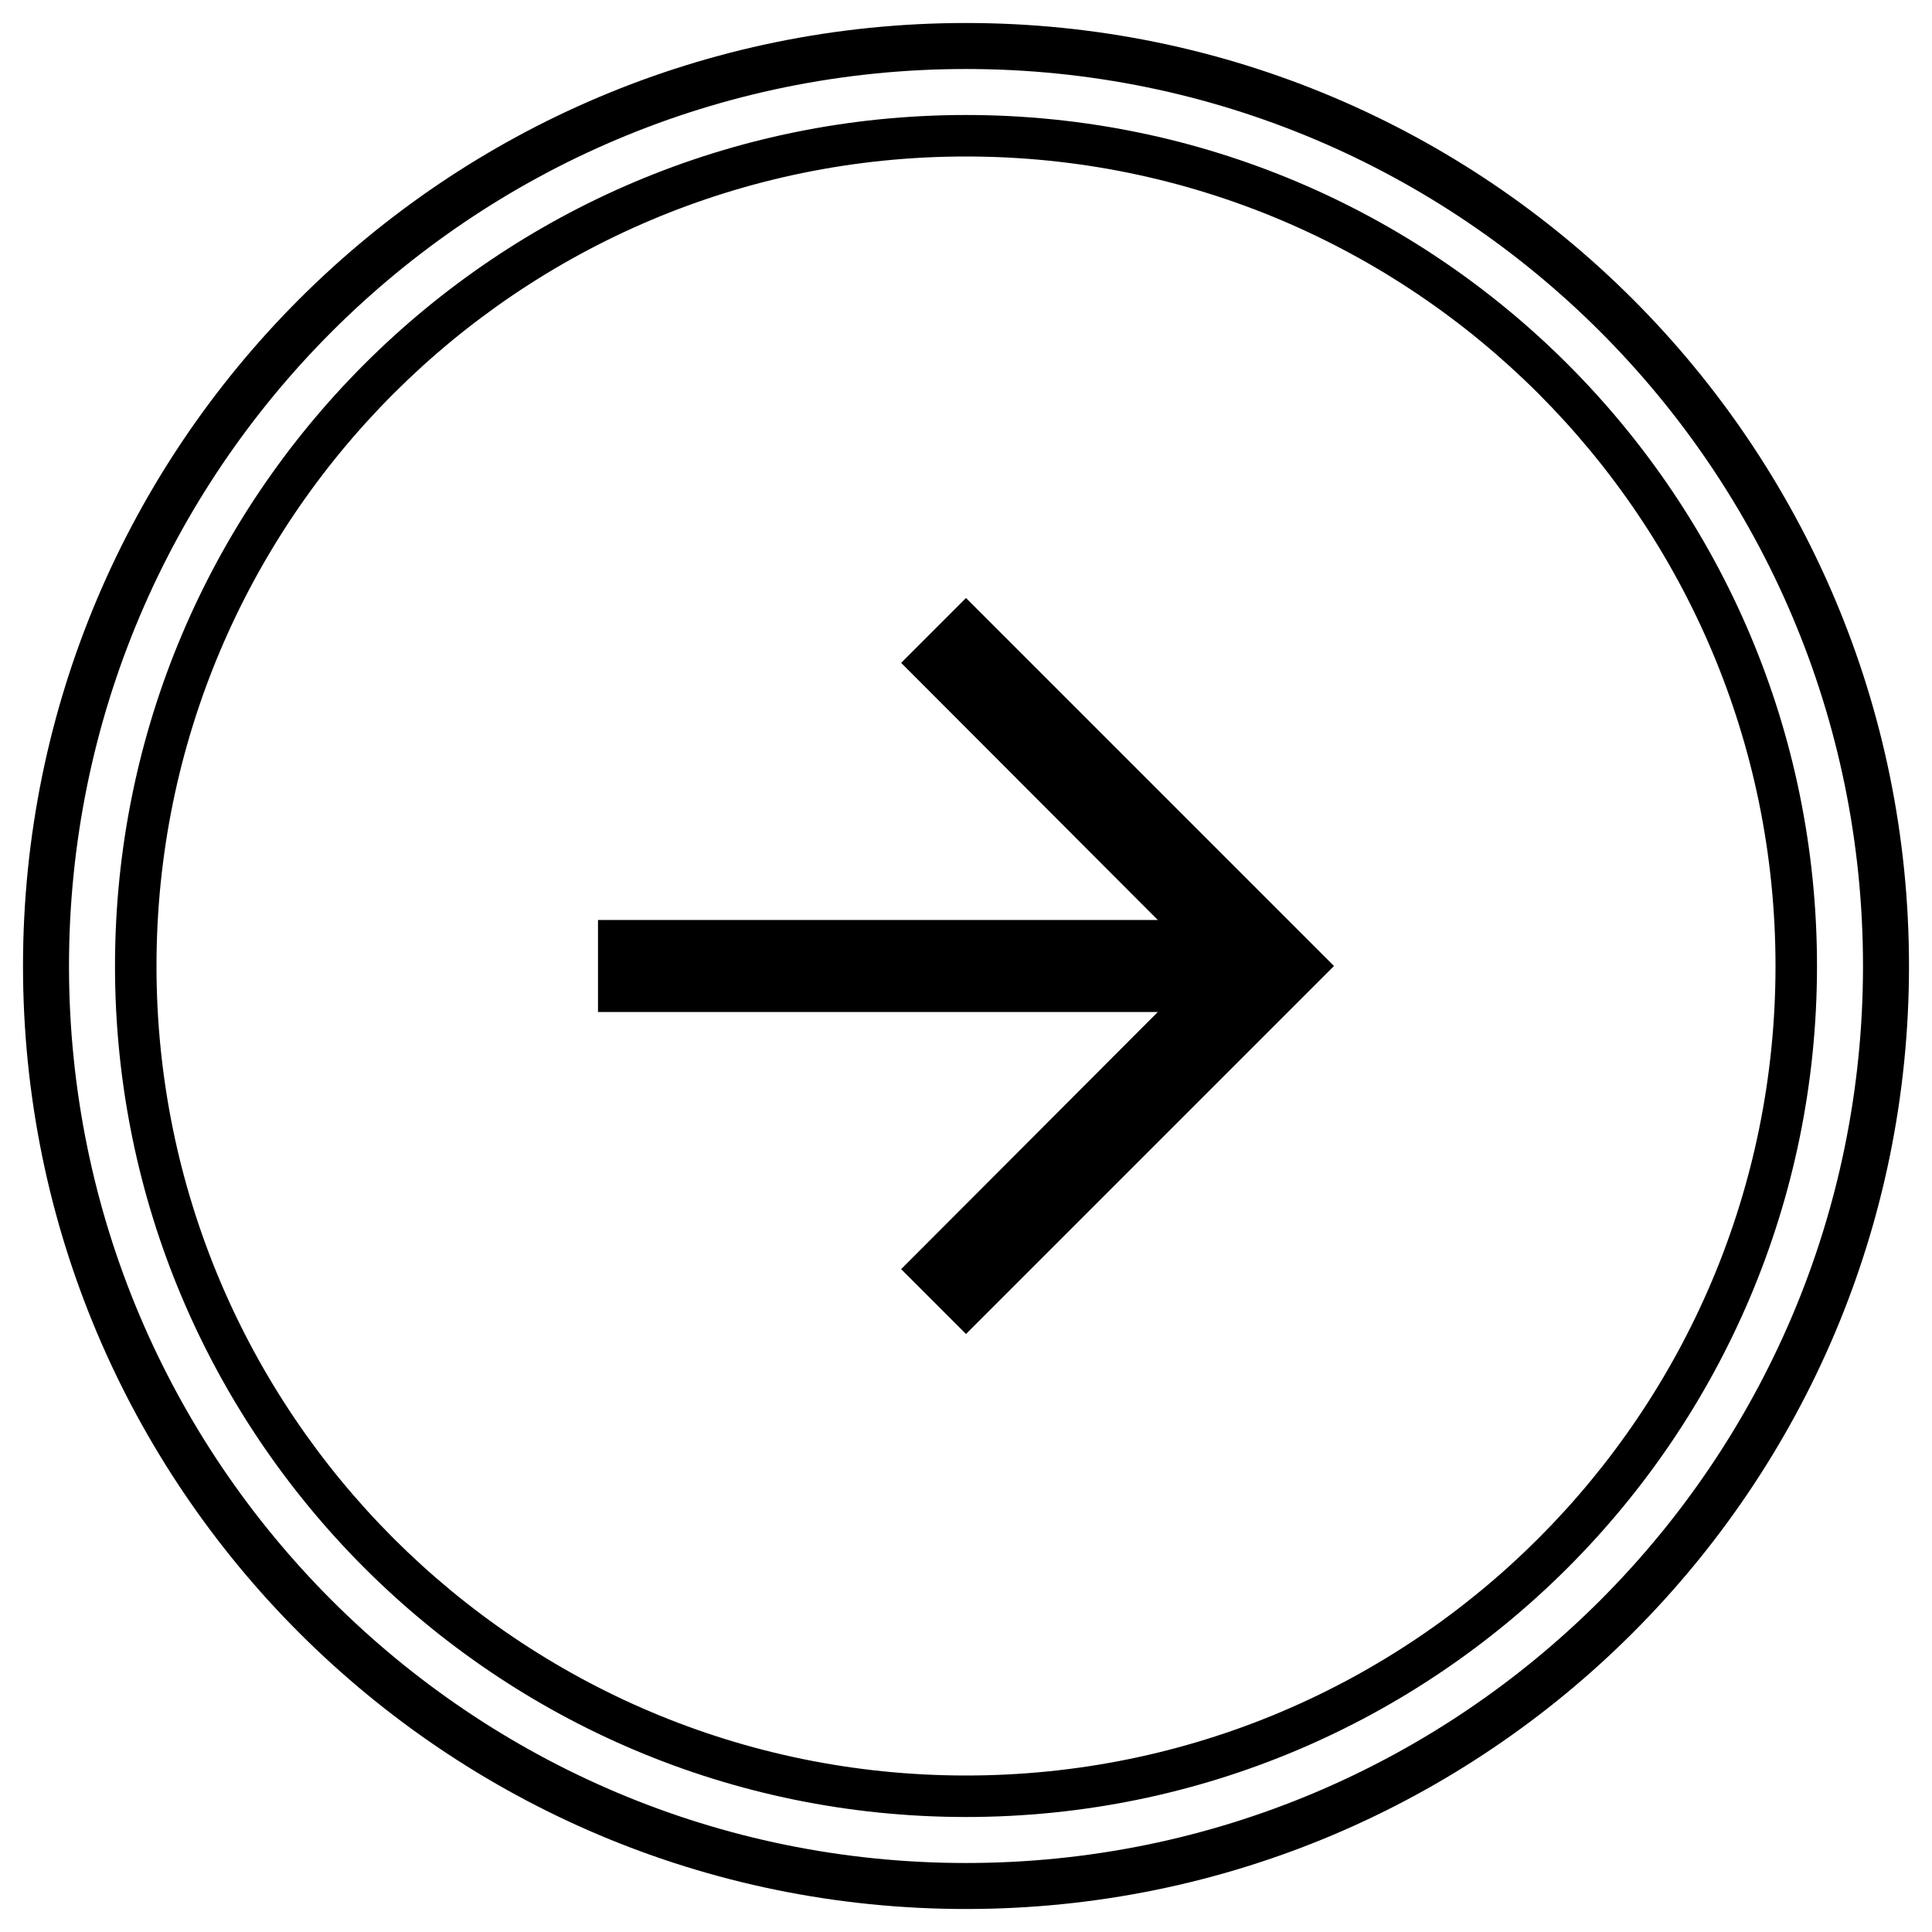
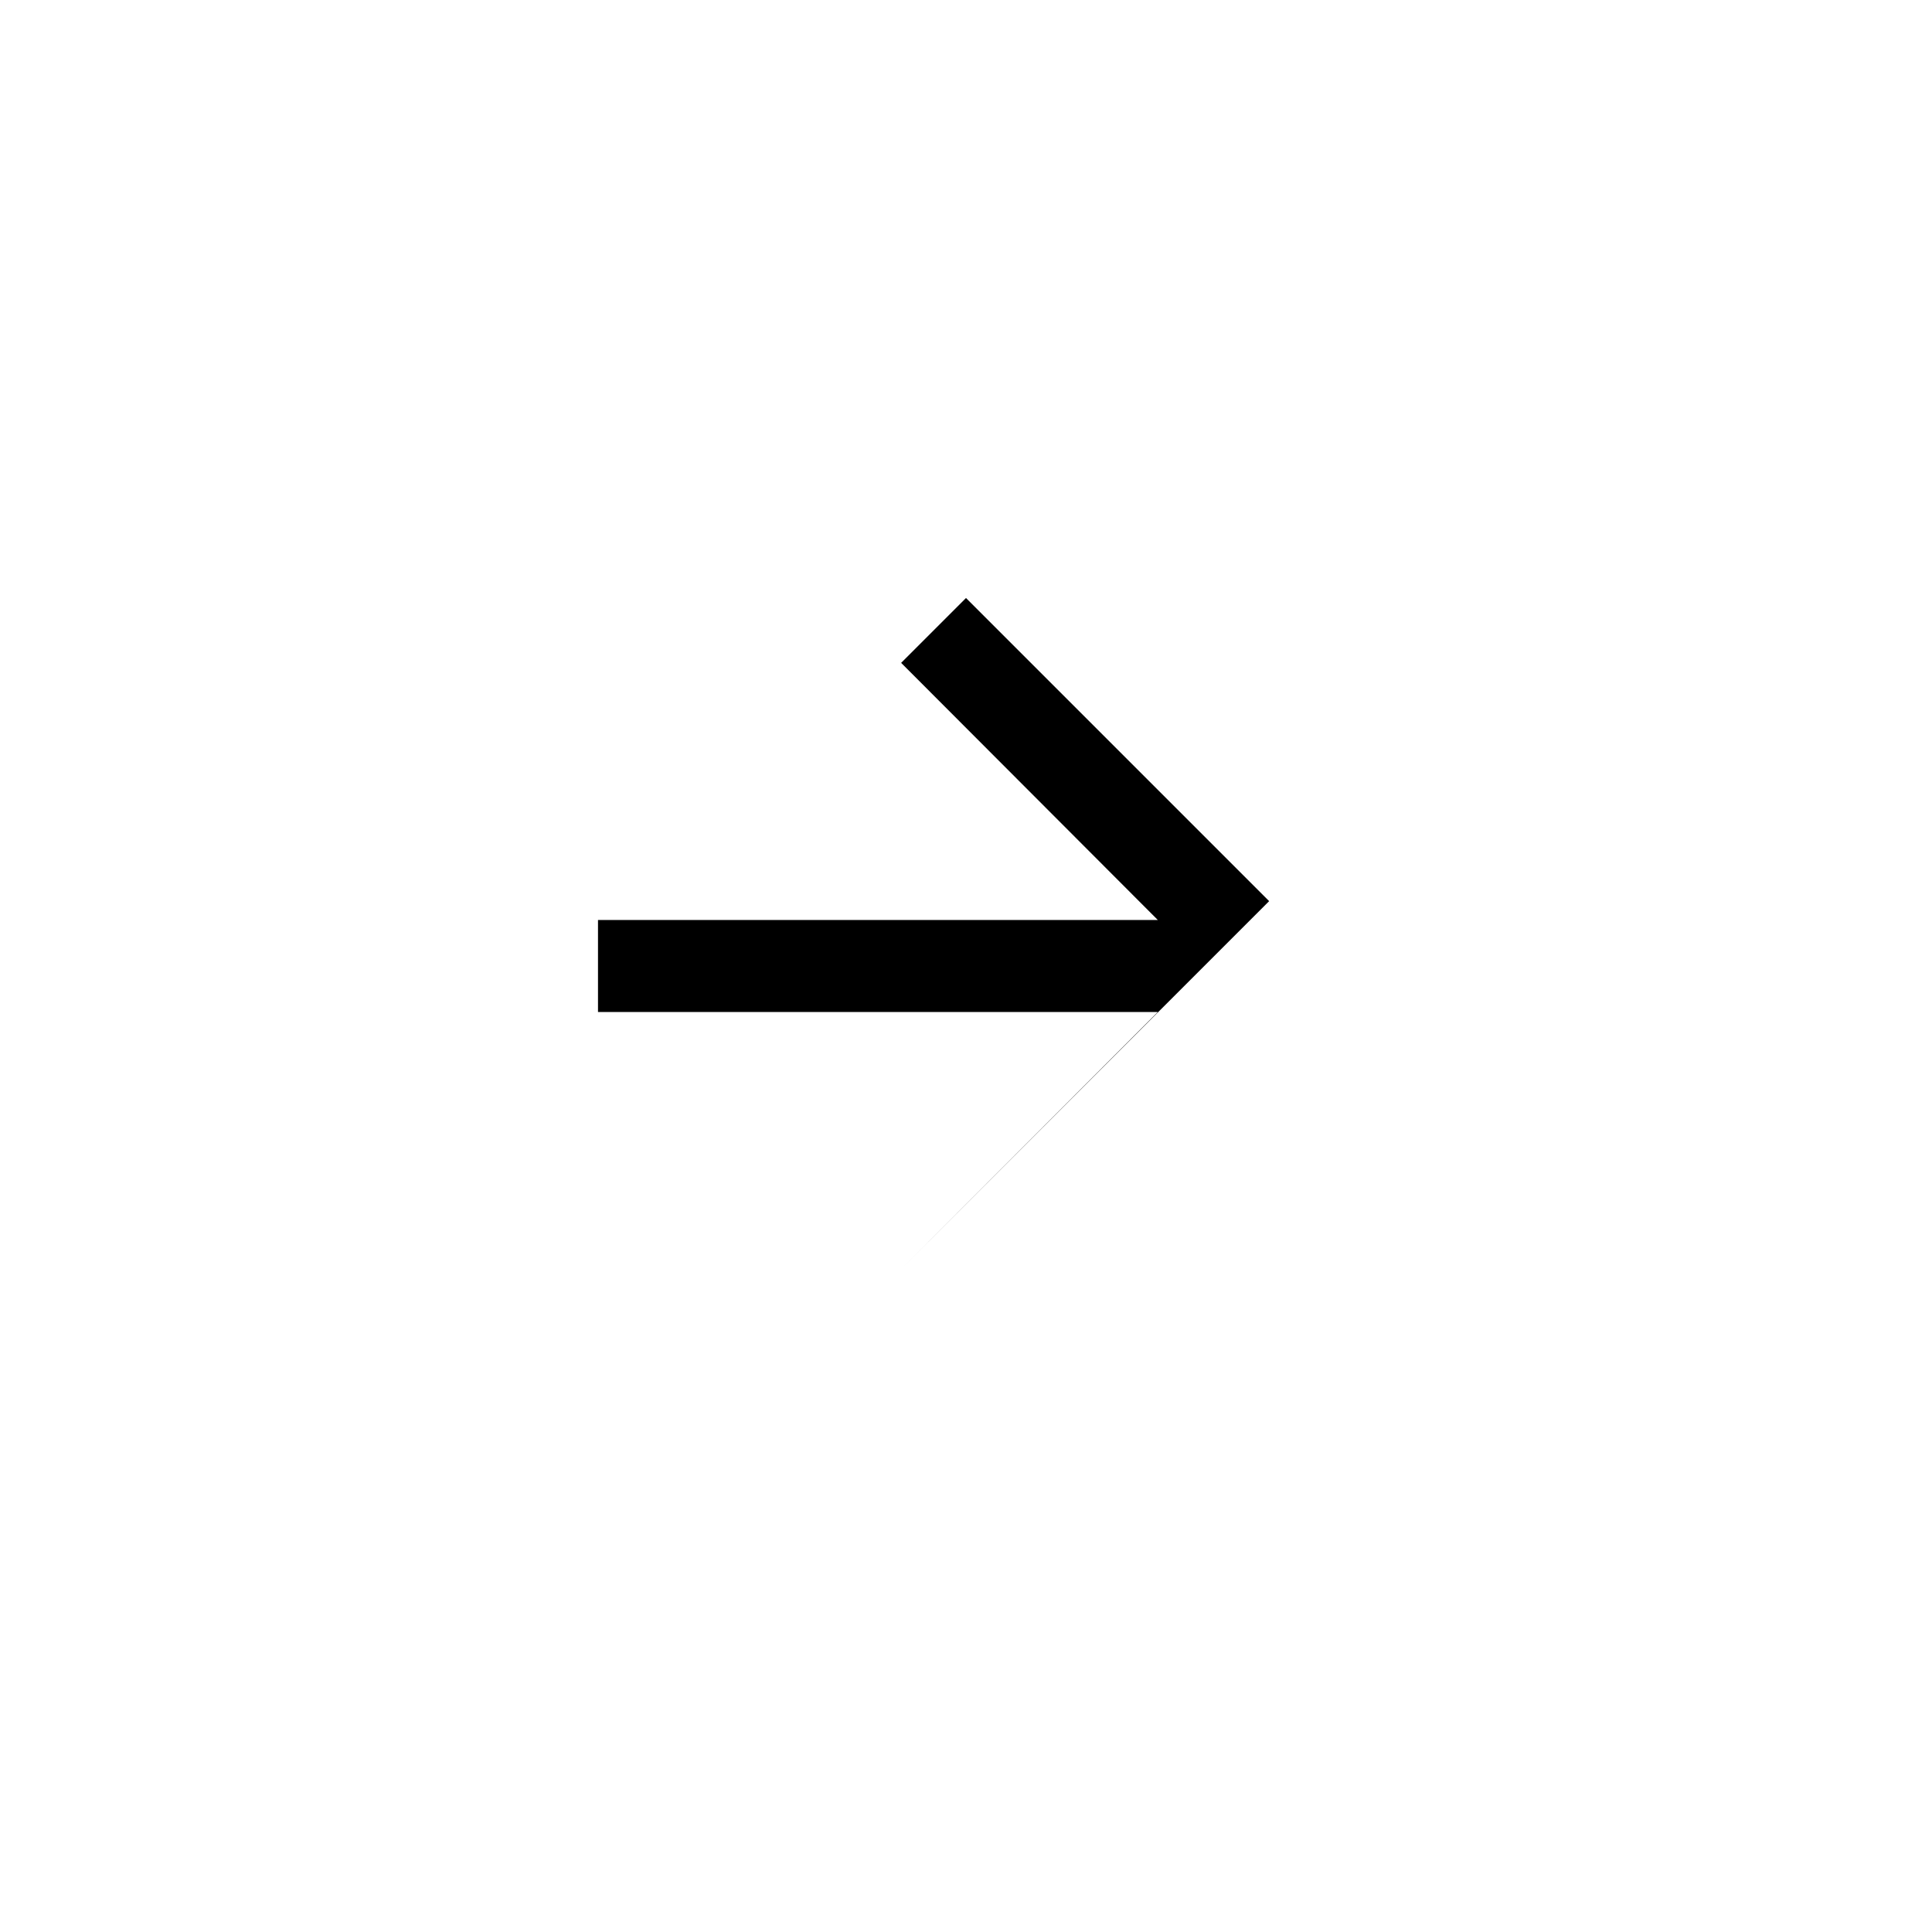
<svg xmlns="http://www.w3.org/2000/svg" xmlns:xlink="http://www.w3.org/1999/xlink" width="42" height="42" viewBox="0 0 42 42">
  <defs>
-     <path id="a" d="M12 4l-1.41 1.41L16.17 11H4v2h12.17l-5.58 5.59L12 20l8-8z" />
+     <path id="a" d="M12 4l-1.41 1.41L16.17 11H4v2h12.17l-5.58 5.59l8-8z" />
  </defs>
  <use transform="translate(9 9)" xlink:href="#a" />
-   <path d="M21 41.5C9.678 41.5.5 32.322.5 21S9.678.5 21 .5 41.5 9.678 41.5 21 32.322 41.5 21 41.5zm0-1c10.77 0 19.5-8.73 19.5-19.5S31.77 1.5 21 1.5 1.5 10.23 1.5 21 10.23 40.5 21 40.5zm0-1C10.783 39.5 2.5 31.217 2.5 21S10.783 2.5 21 2.5 39.5 10.783 39.5 21 31.217 39.5 21 39.5zm0-.902c9.719 0 17.598-7.88 17.598-17.598 0-9.719-7.88-17.598-17.598-17.598-9.719 0-17.598 7.88-17.598 17.598 0 9.719 7.88 17.598 17.598 17.598z" />
</svg>